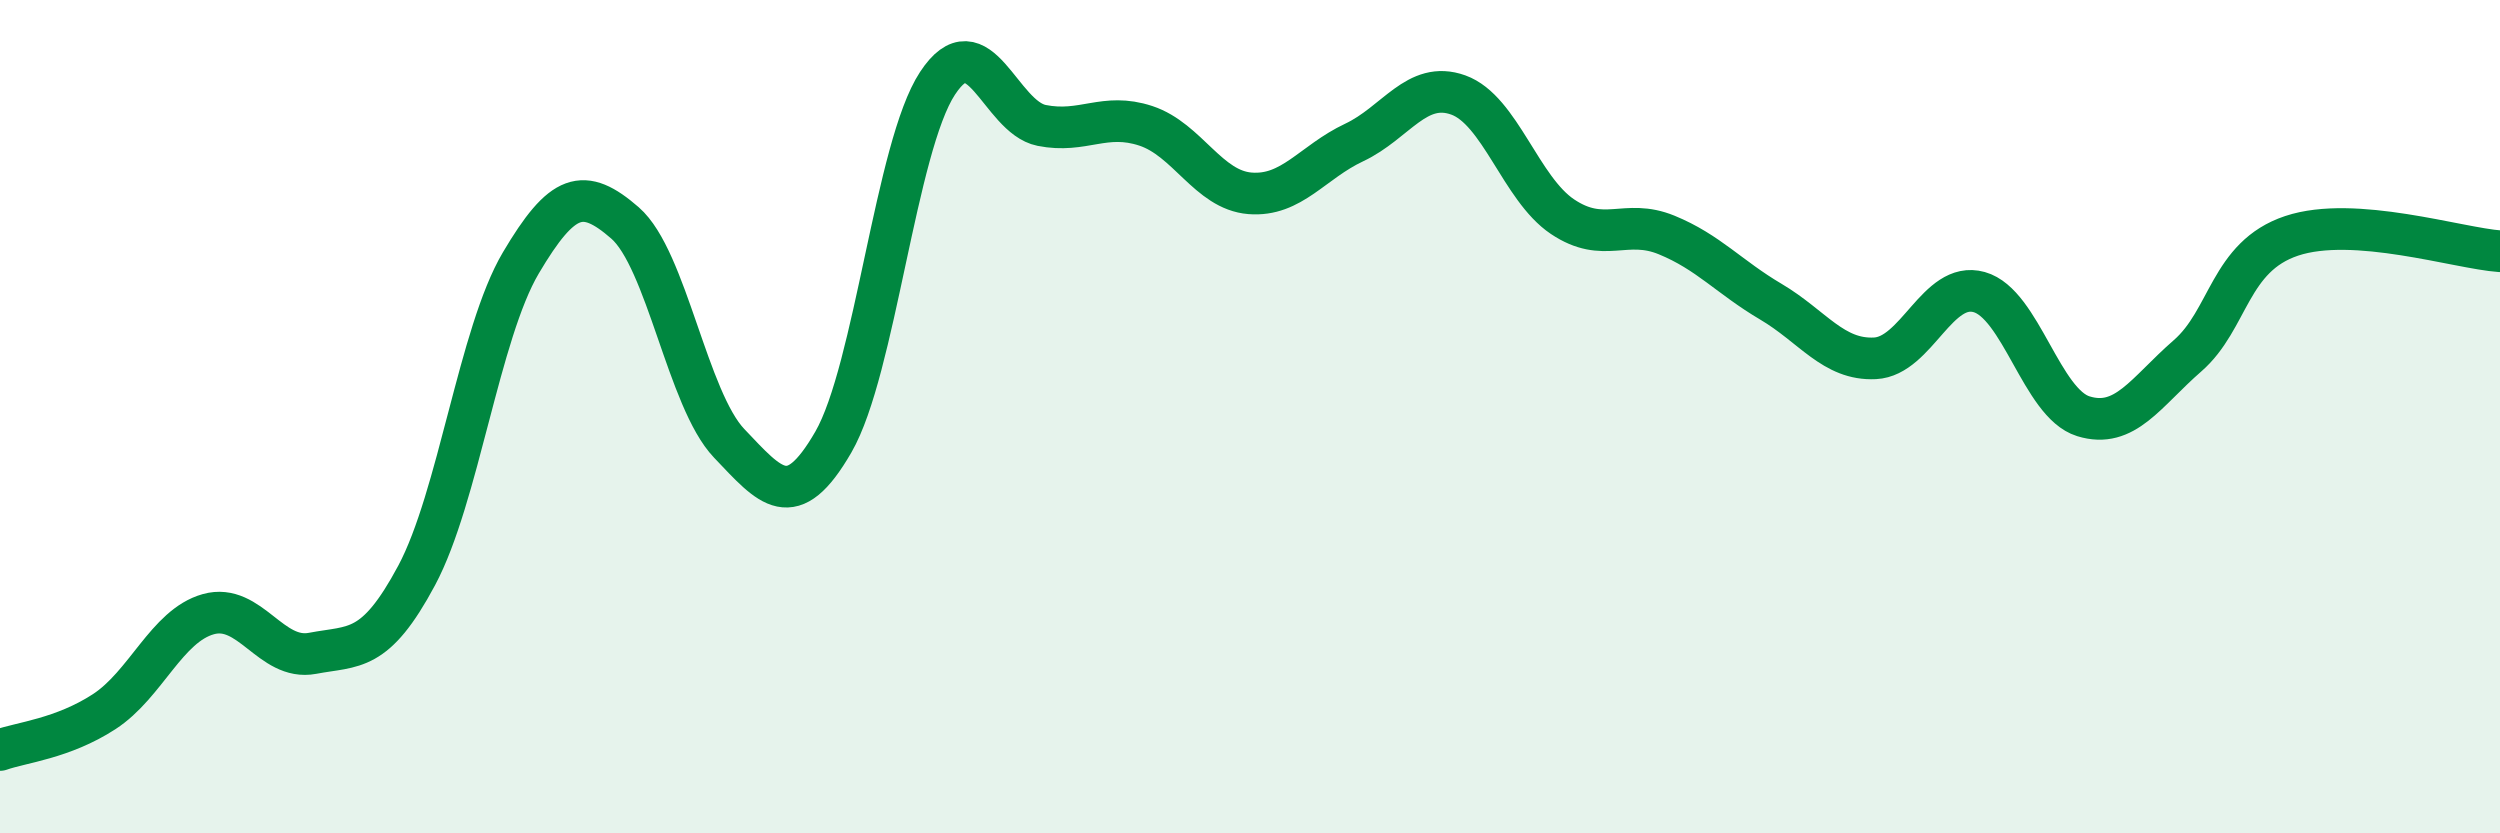
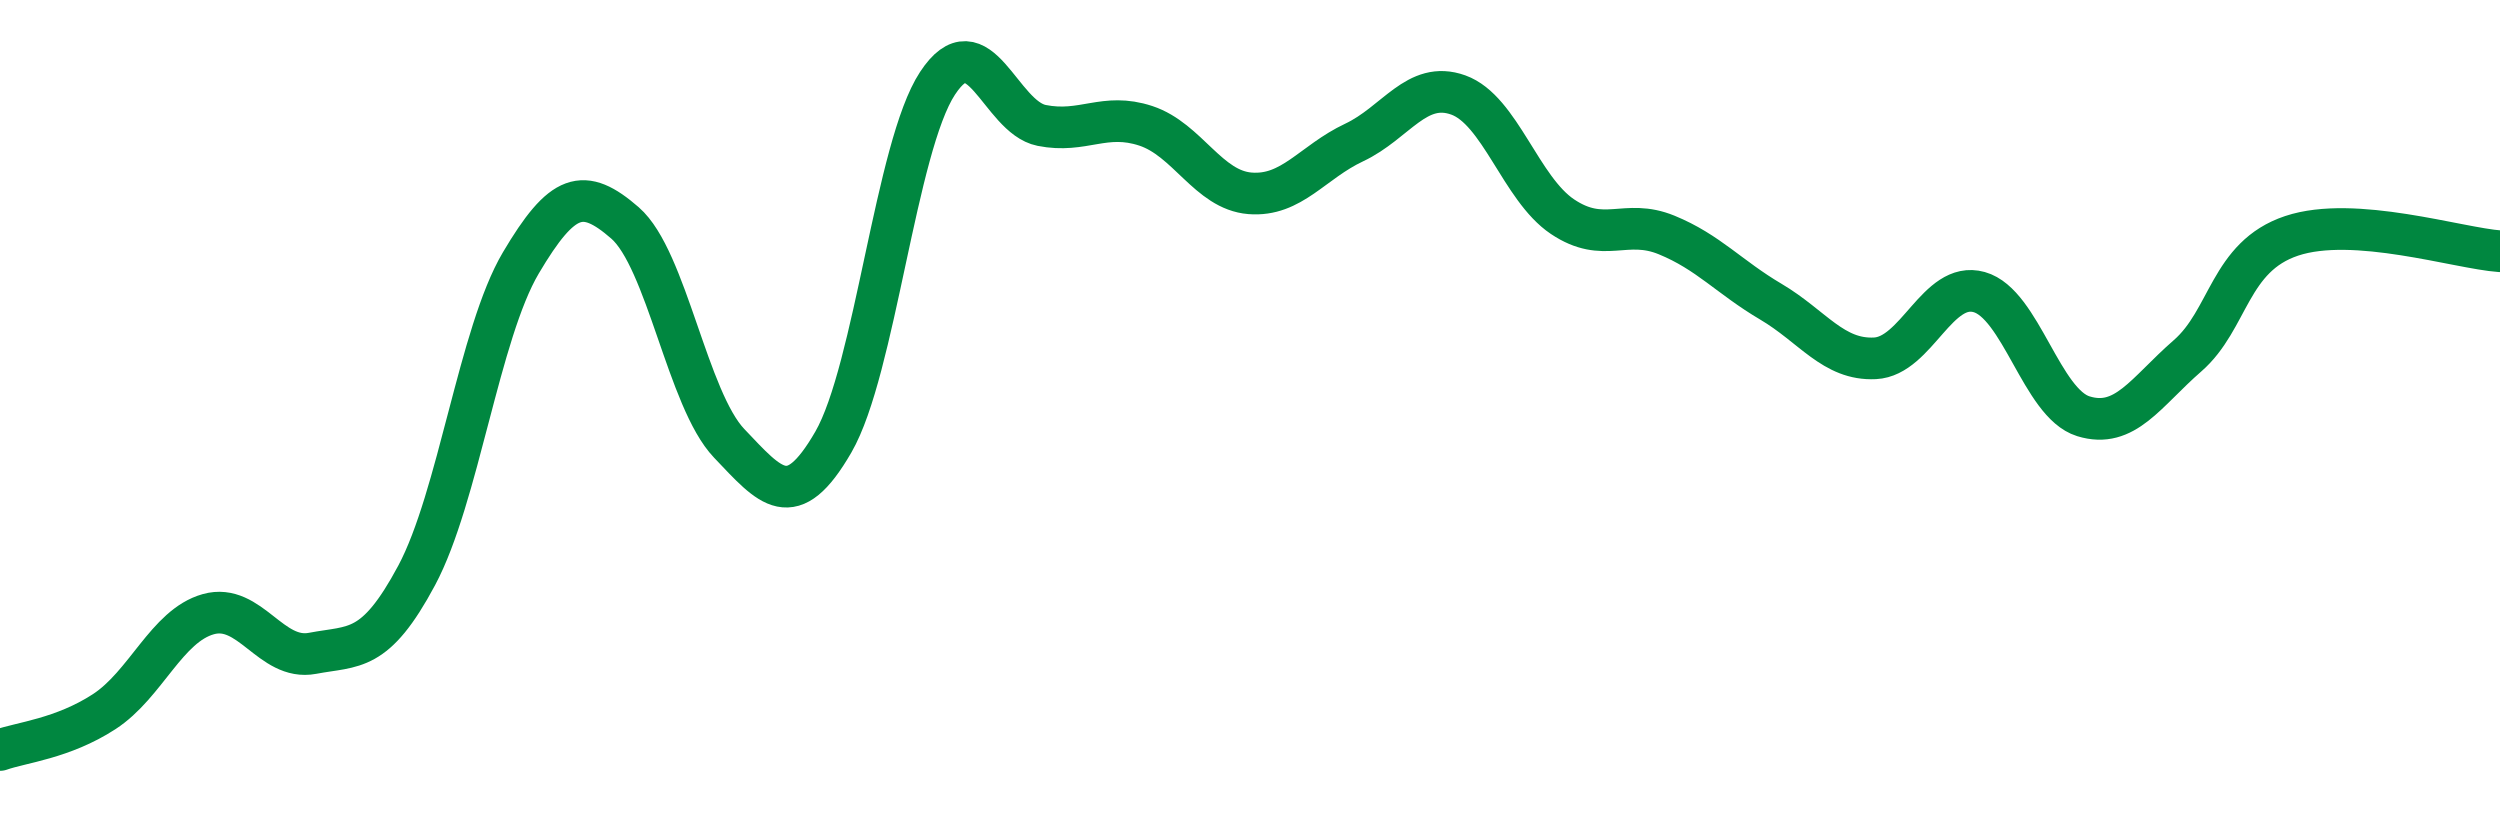
<svg xmlns="http://www.w3.org/2000/svg" width="60" height="20" viewBox="0 0 60 20">
-   <path d="M 0,18 C 0.5,17.82 1.5,17.73 2.5,17.08 C 3.5,16.43 4,15.02 5,14.74 C 6,14.46 6.5,15.87 7.5,15.68 C 8.5,15.49 9,15.68 10,13.81 C 11,11.94 11.5,8 12.5,6.31 C 13.5,4.62 14,4.48 15,5.35 C 16,6.22 16.5,9.59 17.5,10.64 C 18.5,11.69 19,12.34 20,10.61 C 21,8.88 21.5,3.52 22.5,2 C 23.5,0.48 24,2.81 25,3.01 C 26,3.21 26.5,2.69 27.5,3.02 C 28.5,3.35 29,4.56 30,4.64 C 31,4.72 31.5,3.89 32.5,3.42 C 33.5,2.95 34,1.92 35,2.28 C 36,2.64 36.5,4.53 37.5,5.2 C 38.5,5.87 39,5.23 40,5.64 C 41,6.05 41.5,6.65 42.5,7.24 C 43.5,7.83 44,8.65 45,8.6 C 46,8.55 46.5,6.73 47.5,7.01 C 48.5,7.29 49,9.68 50,9.99 C 51,10.3 51.5,9.41 52.5,8.54 C 53.5,7.67 53.5,6.16 55,5.66 C 56.5,5.16 59,5.96 60,6.03L60 20L0 20Z" fill="#008740" opacity="0.1" stroke-linecap="round" stroke-linejoin="round" />
  <path d="M 0,18 C 0.5,17.82 1.5,17.73 2.5,17.08 C 3.5,16.43 4,15.02 5,14.74 C 6,14.46 6.5,15.87 7.5,15.68 C 8.5,15.49 9,15.68 10,13.81 C 11,11.94 11.5,8 12.5,6.31 C 13.5,4.62 14,4.48 15,5.35 C 16,6.22 16.5,9.59 17.5,10.64 C 18.5,11.69 19,12.34 20,10.61 C 21,8.88 21.5,3.52 22.5,2 C 23.5,0.48 24,2.81 25,3.01 C 26,3.21 26.5,2.69 27.5,3.02 C 28.5,3.35 29,4.56 30,4.64 C 31,4.72 31.5,3.89 32.5,3.42 C 33.5,2.95 34,1.92 35,2.28 C 36,2.64 36.5,4.53 37.5,5.2 C 38.5,5.87 39,5.23 40,5.64 C 41,6.05 41.5,6.65 42.5,7.24 C 43.5,7.83 44,8.65 45,8.6 C 46,8.55 46.5,6.73 47.5,7.01 C 48.5,7.29 49,9.68 50,9.99 C 51,10.3 51.5,9.41 52.5,8.54 C 53.5,7.67 53.5,6.16 55,5.66 C 56.5,5.16 59,5.96 60,6.03" stroke="#008740" stroke-width="1" fill="none" stroke-linecap="round" stroke-linejoin="round" />
</svg>